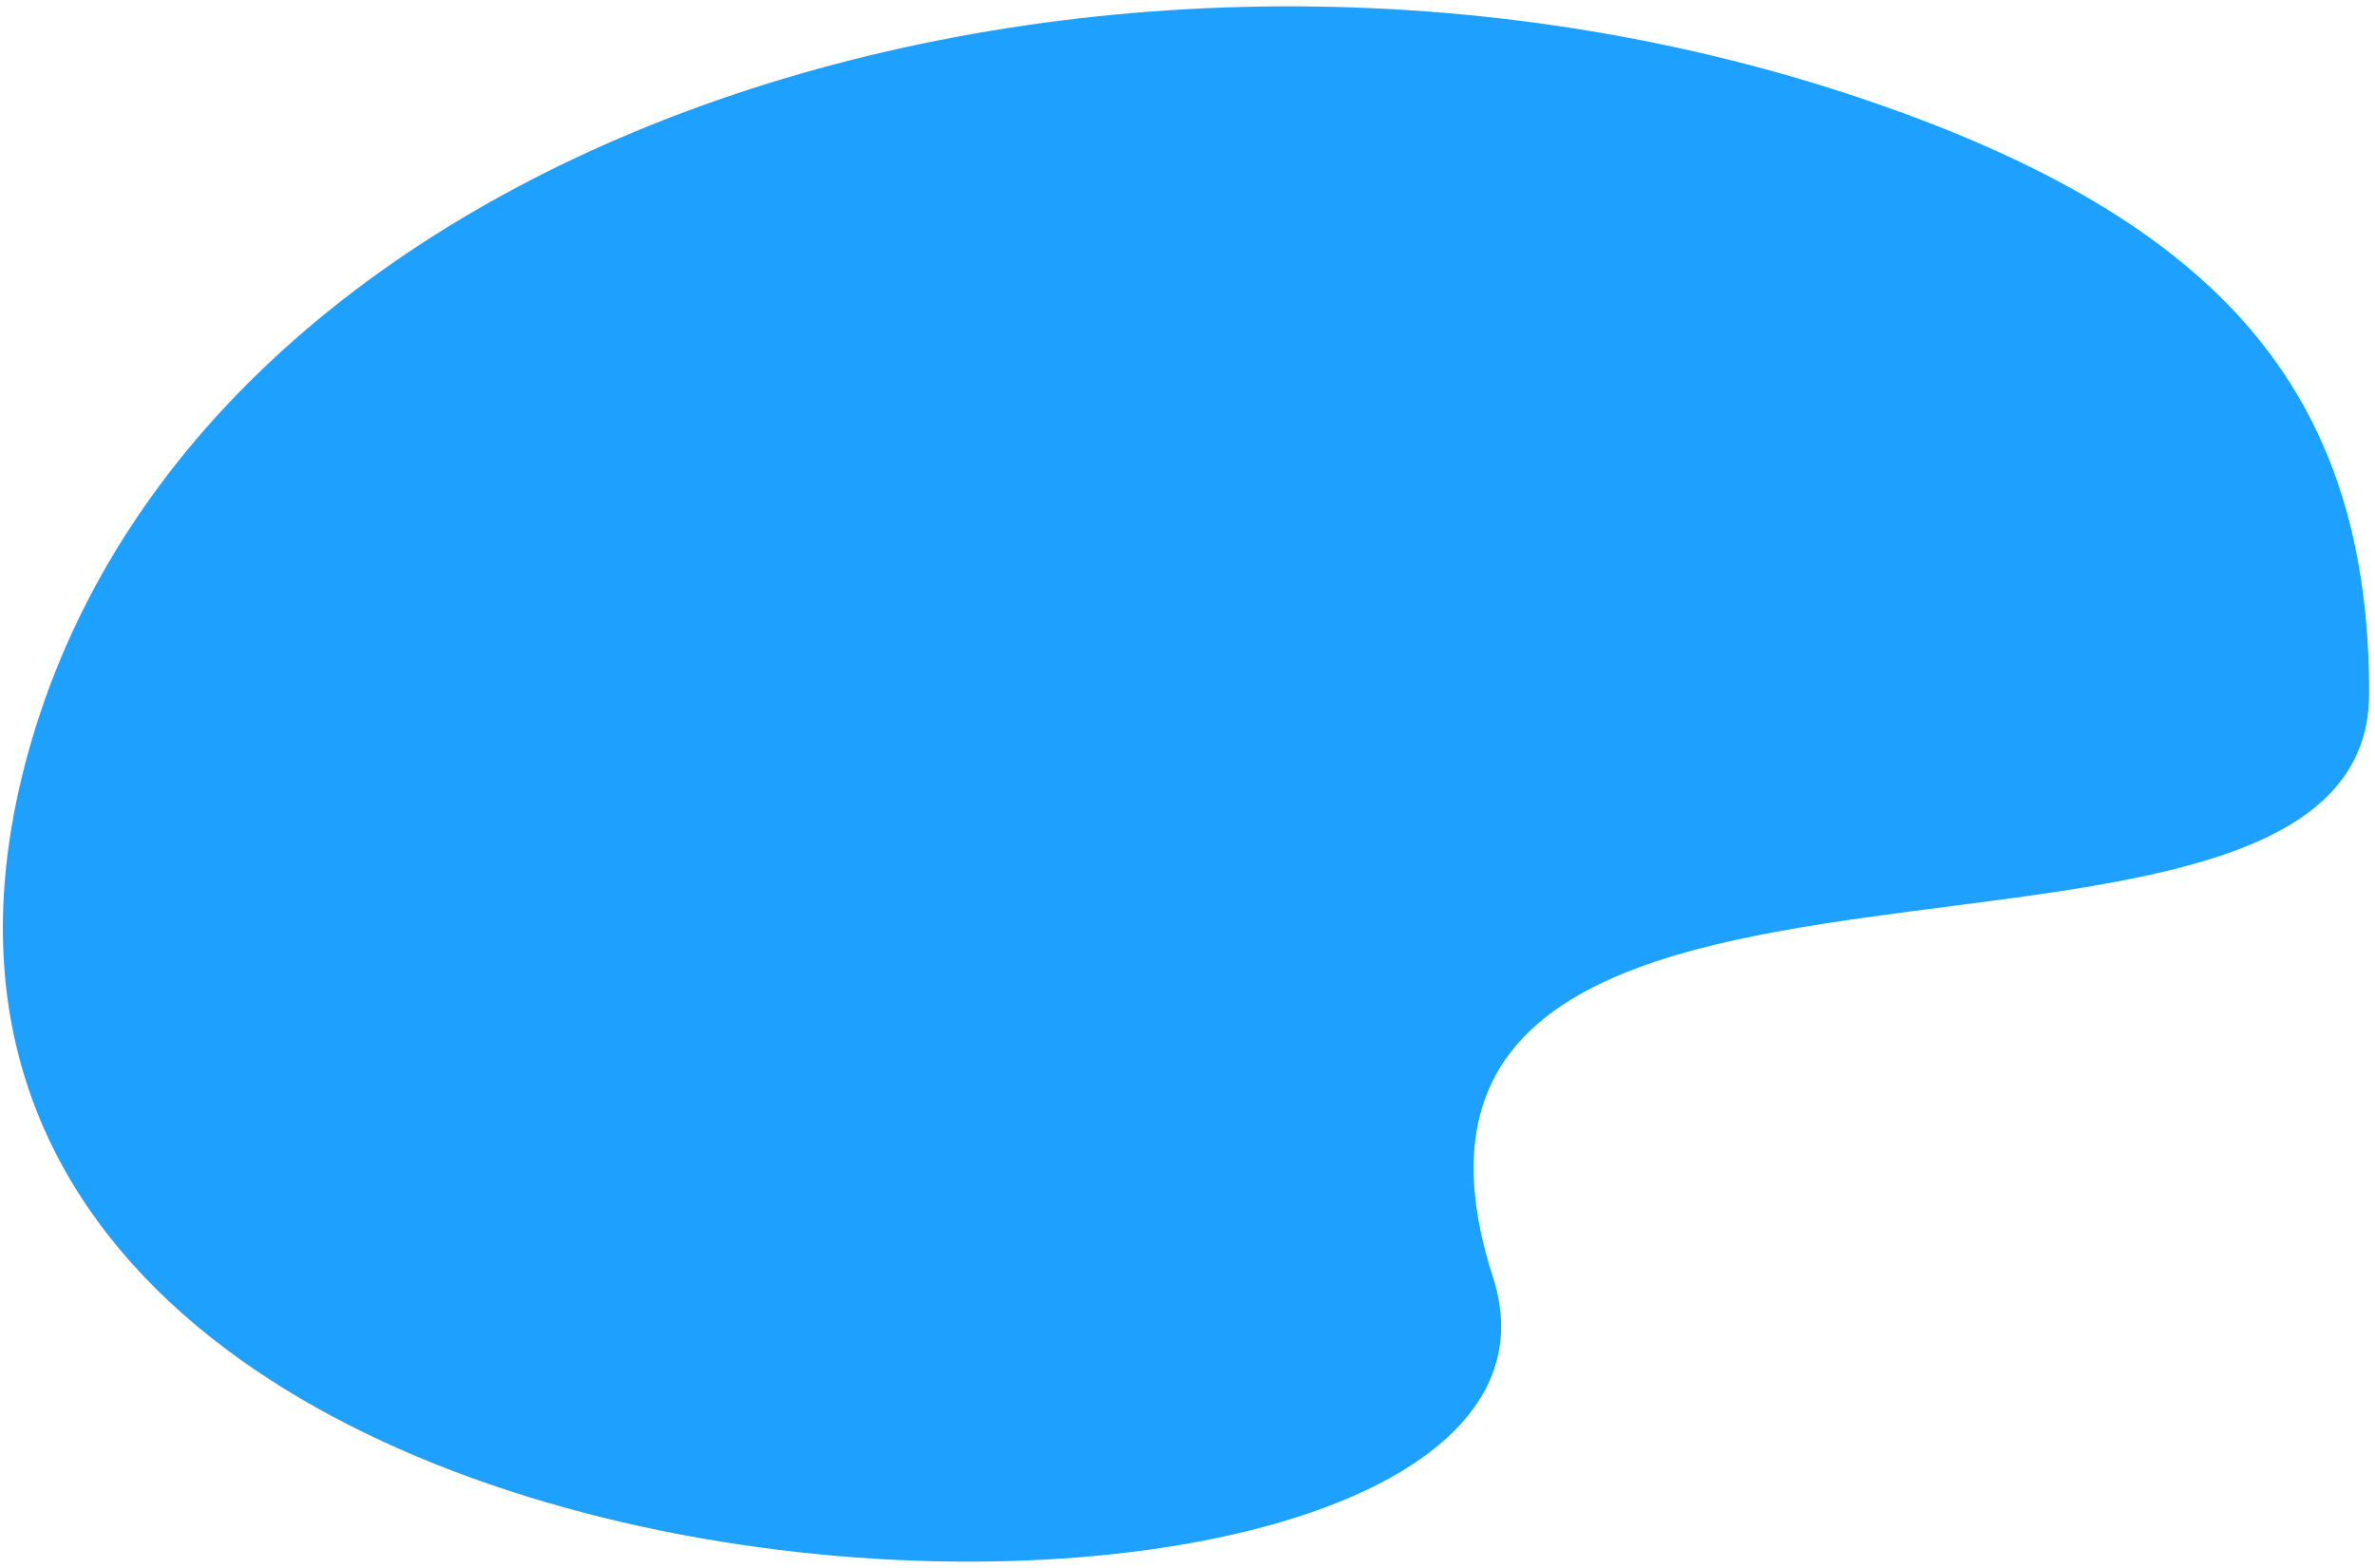
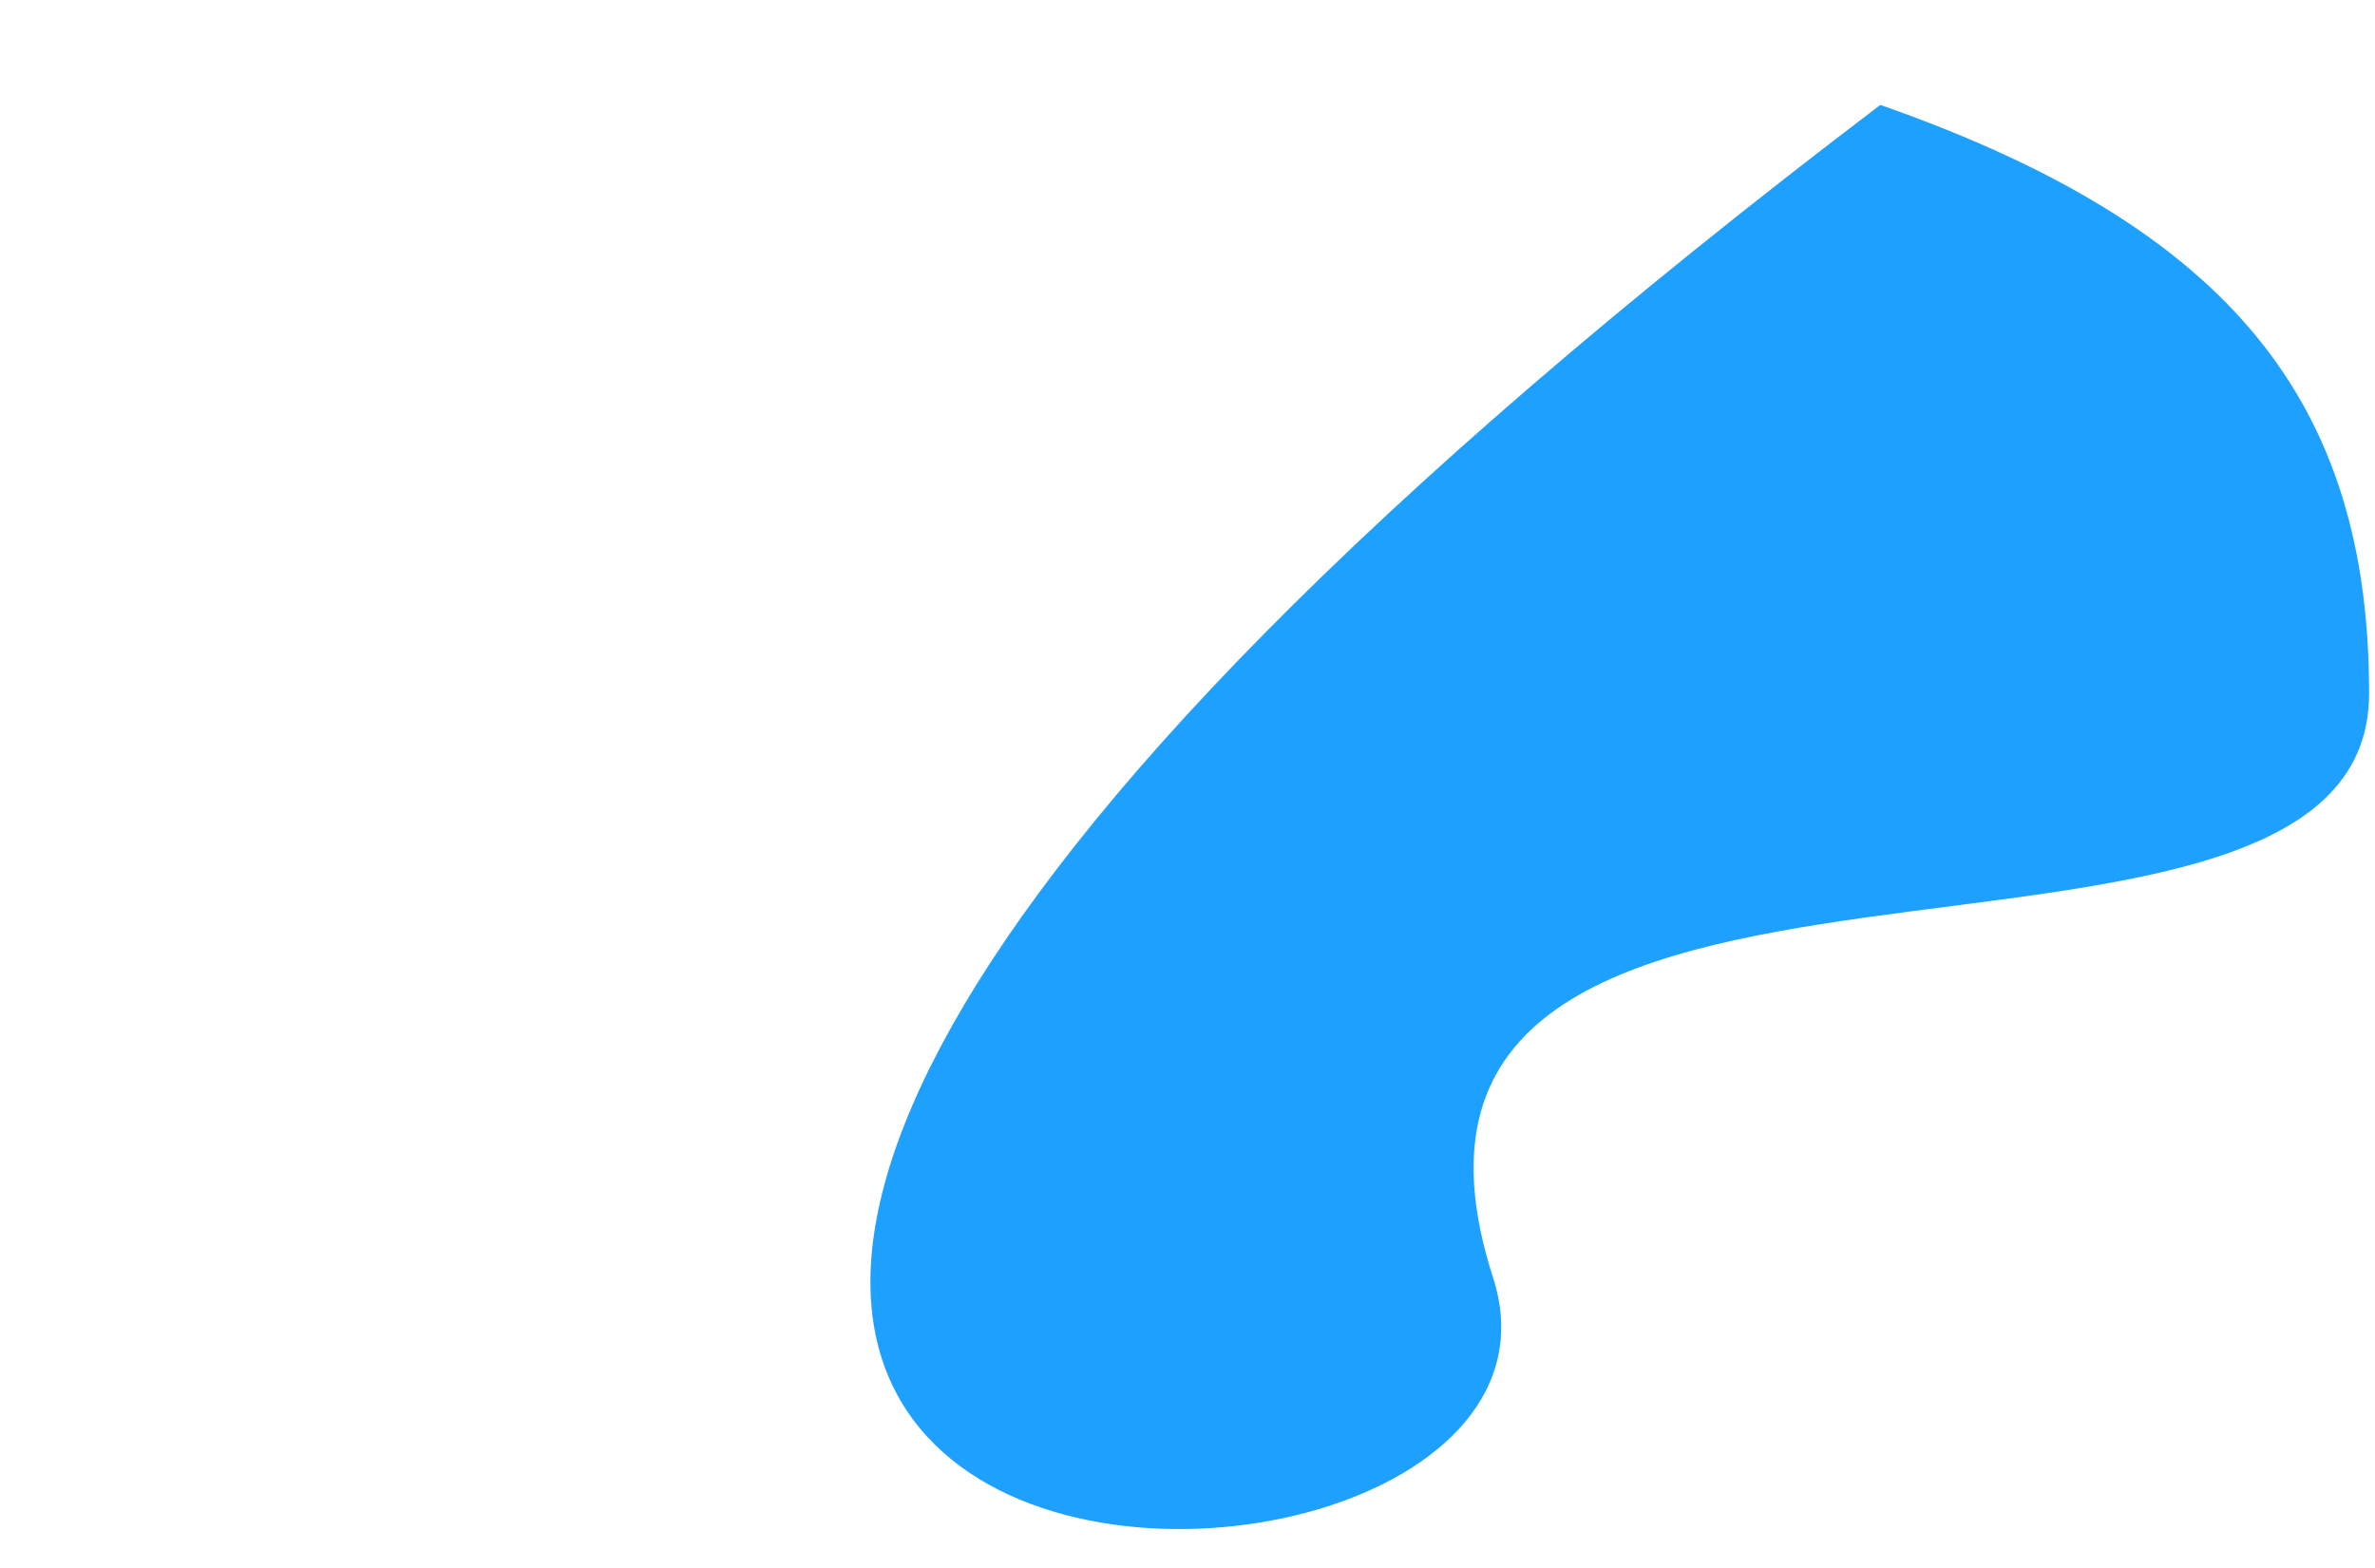
<svg xmlns="http://www.w3.org/2000/svg" width="271" height="179" viewBox="0 0 271 179" fill="none">
-   <path d="M270.328 79.143C270.328 46.12 254.743 26.052 214.555 11.975C128.865 -18.04 22.429 13.728 2.993 86.717C-25.692 194.44 186.942 197.219 170.363 145.815C150.509 84.255 270.328 120.002 270.328 79.143Z" fill="#1EA0FF" />
+   <path d="M270.328 79.143C270.328 46.12 254.743 26.052 214.555 11.975C-25.692 194.44 186.942 197.219 170.363 145.815C150.509 84.255 270.328 120.002 270.328 79.143Z" fill="#1EA0FF" />
</svg>